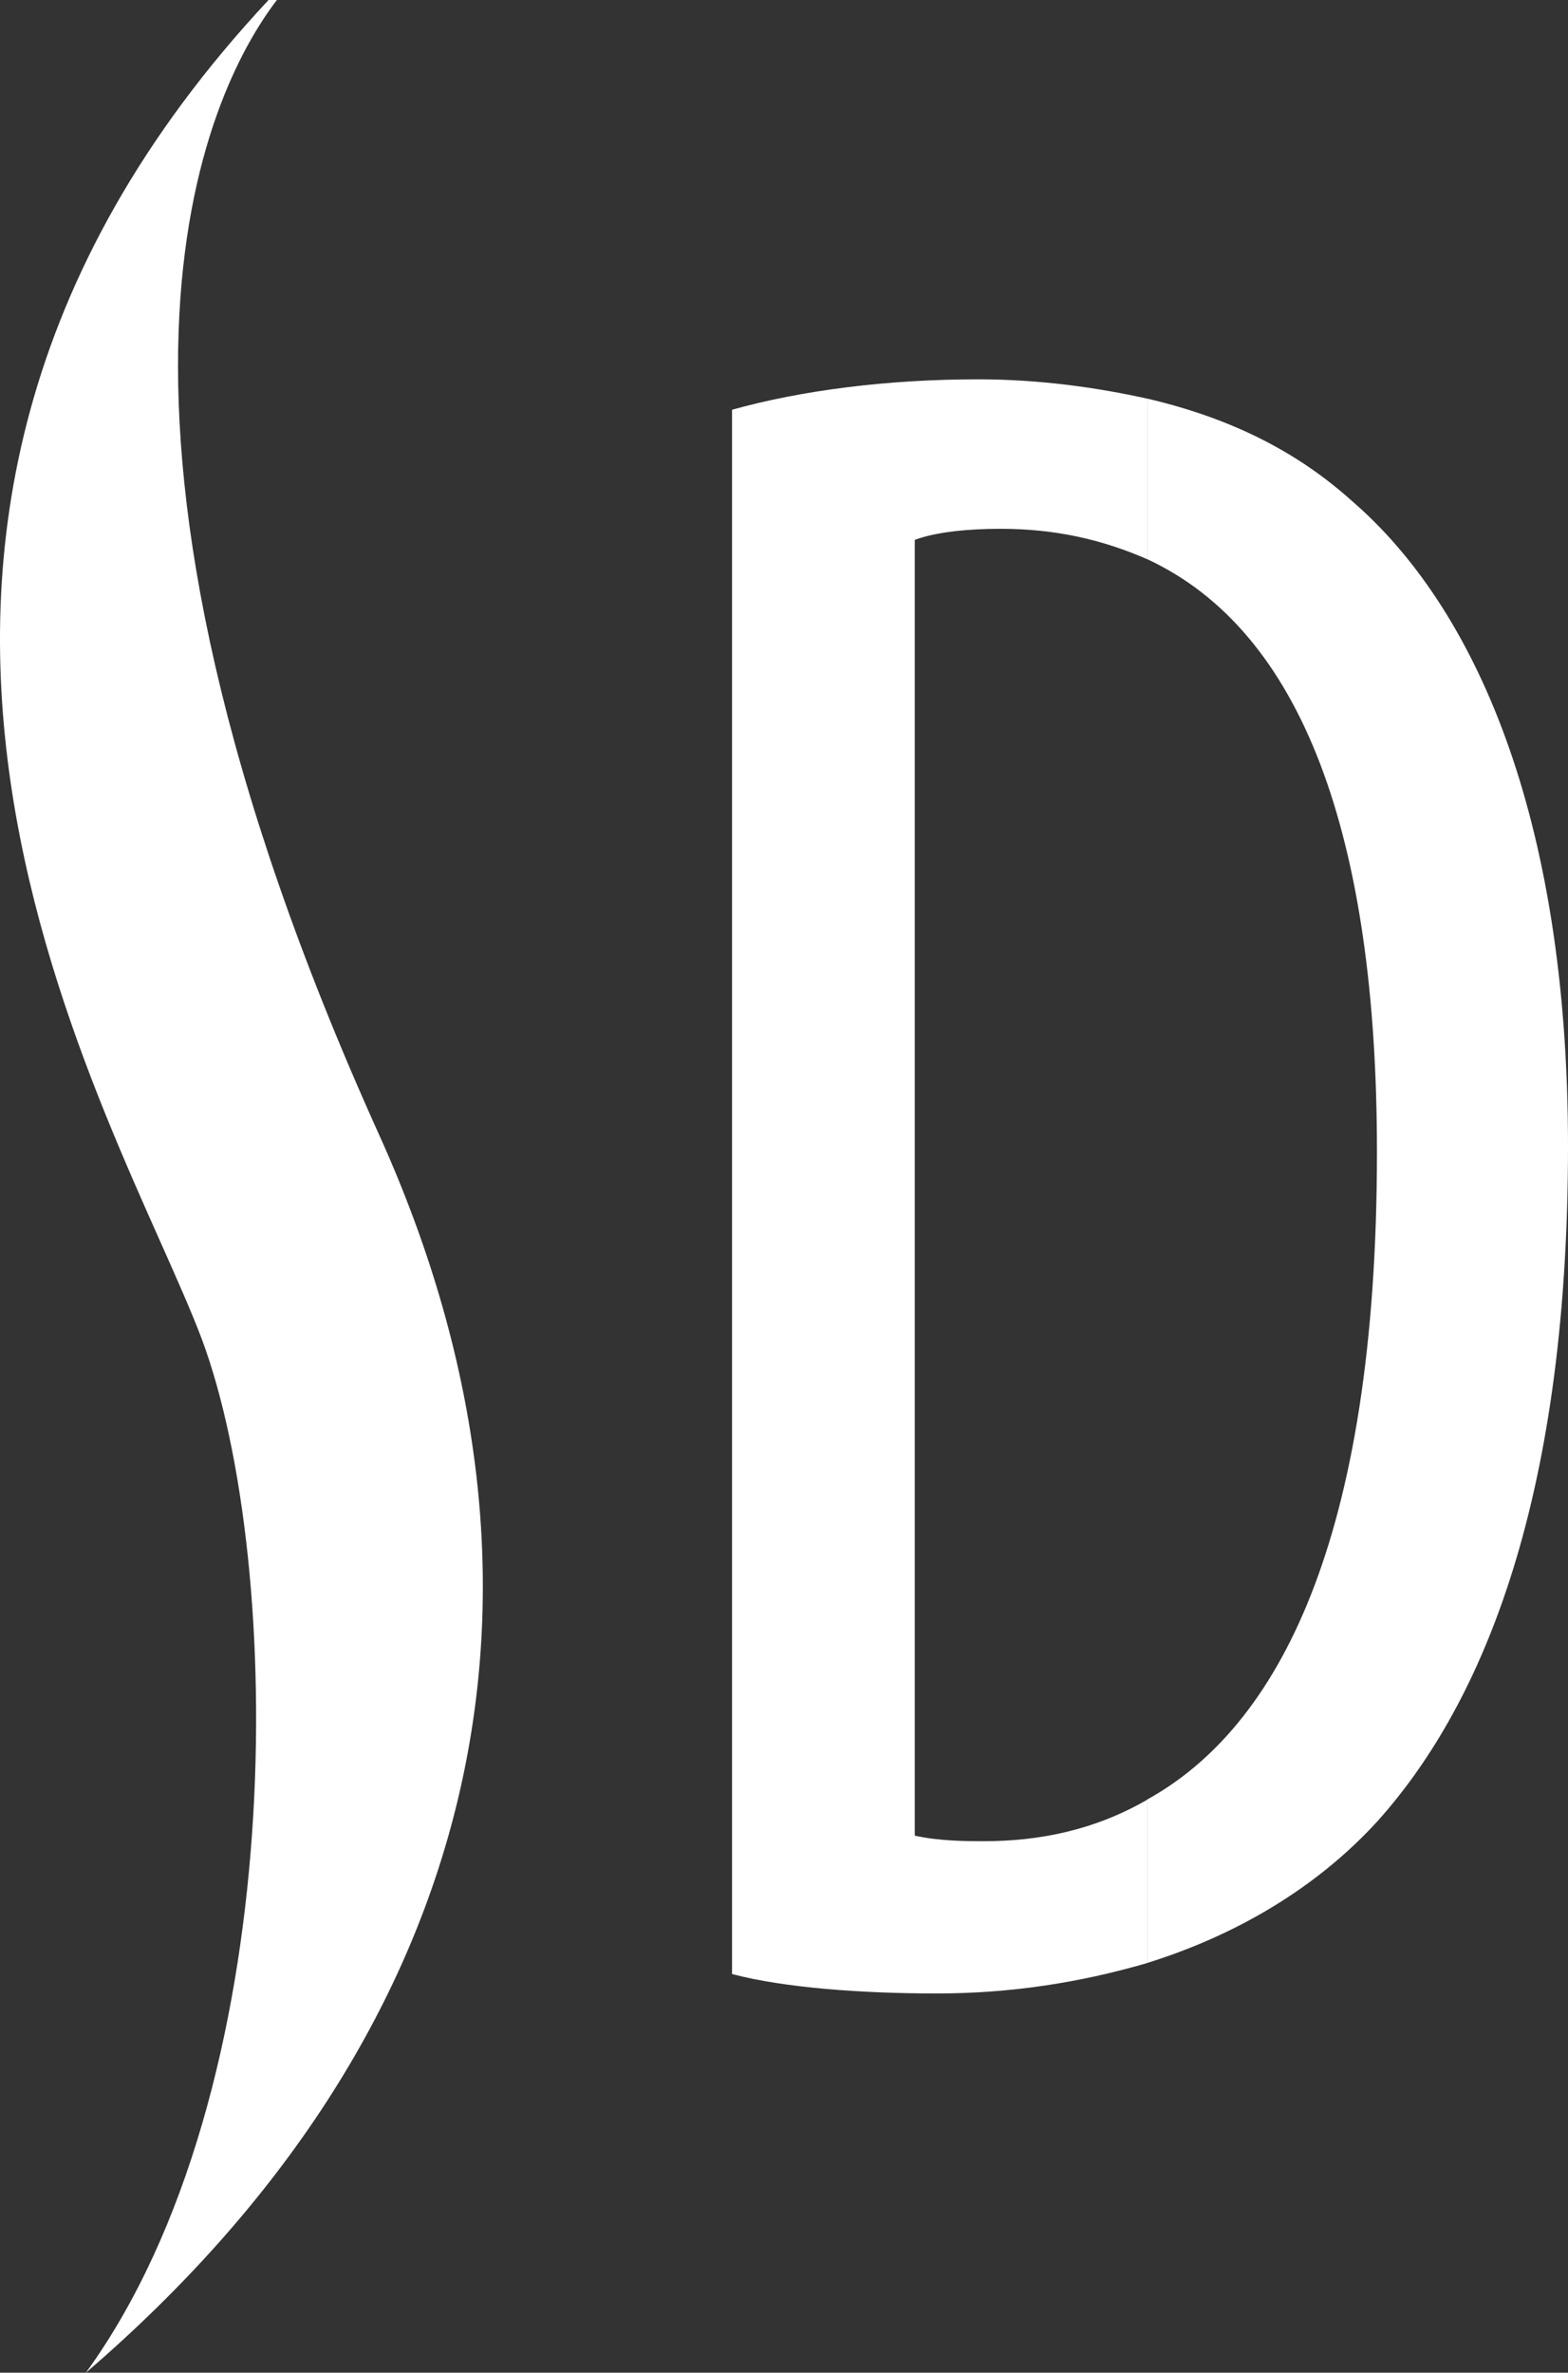
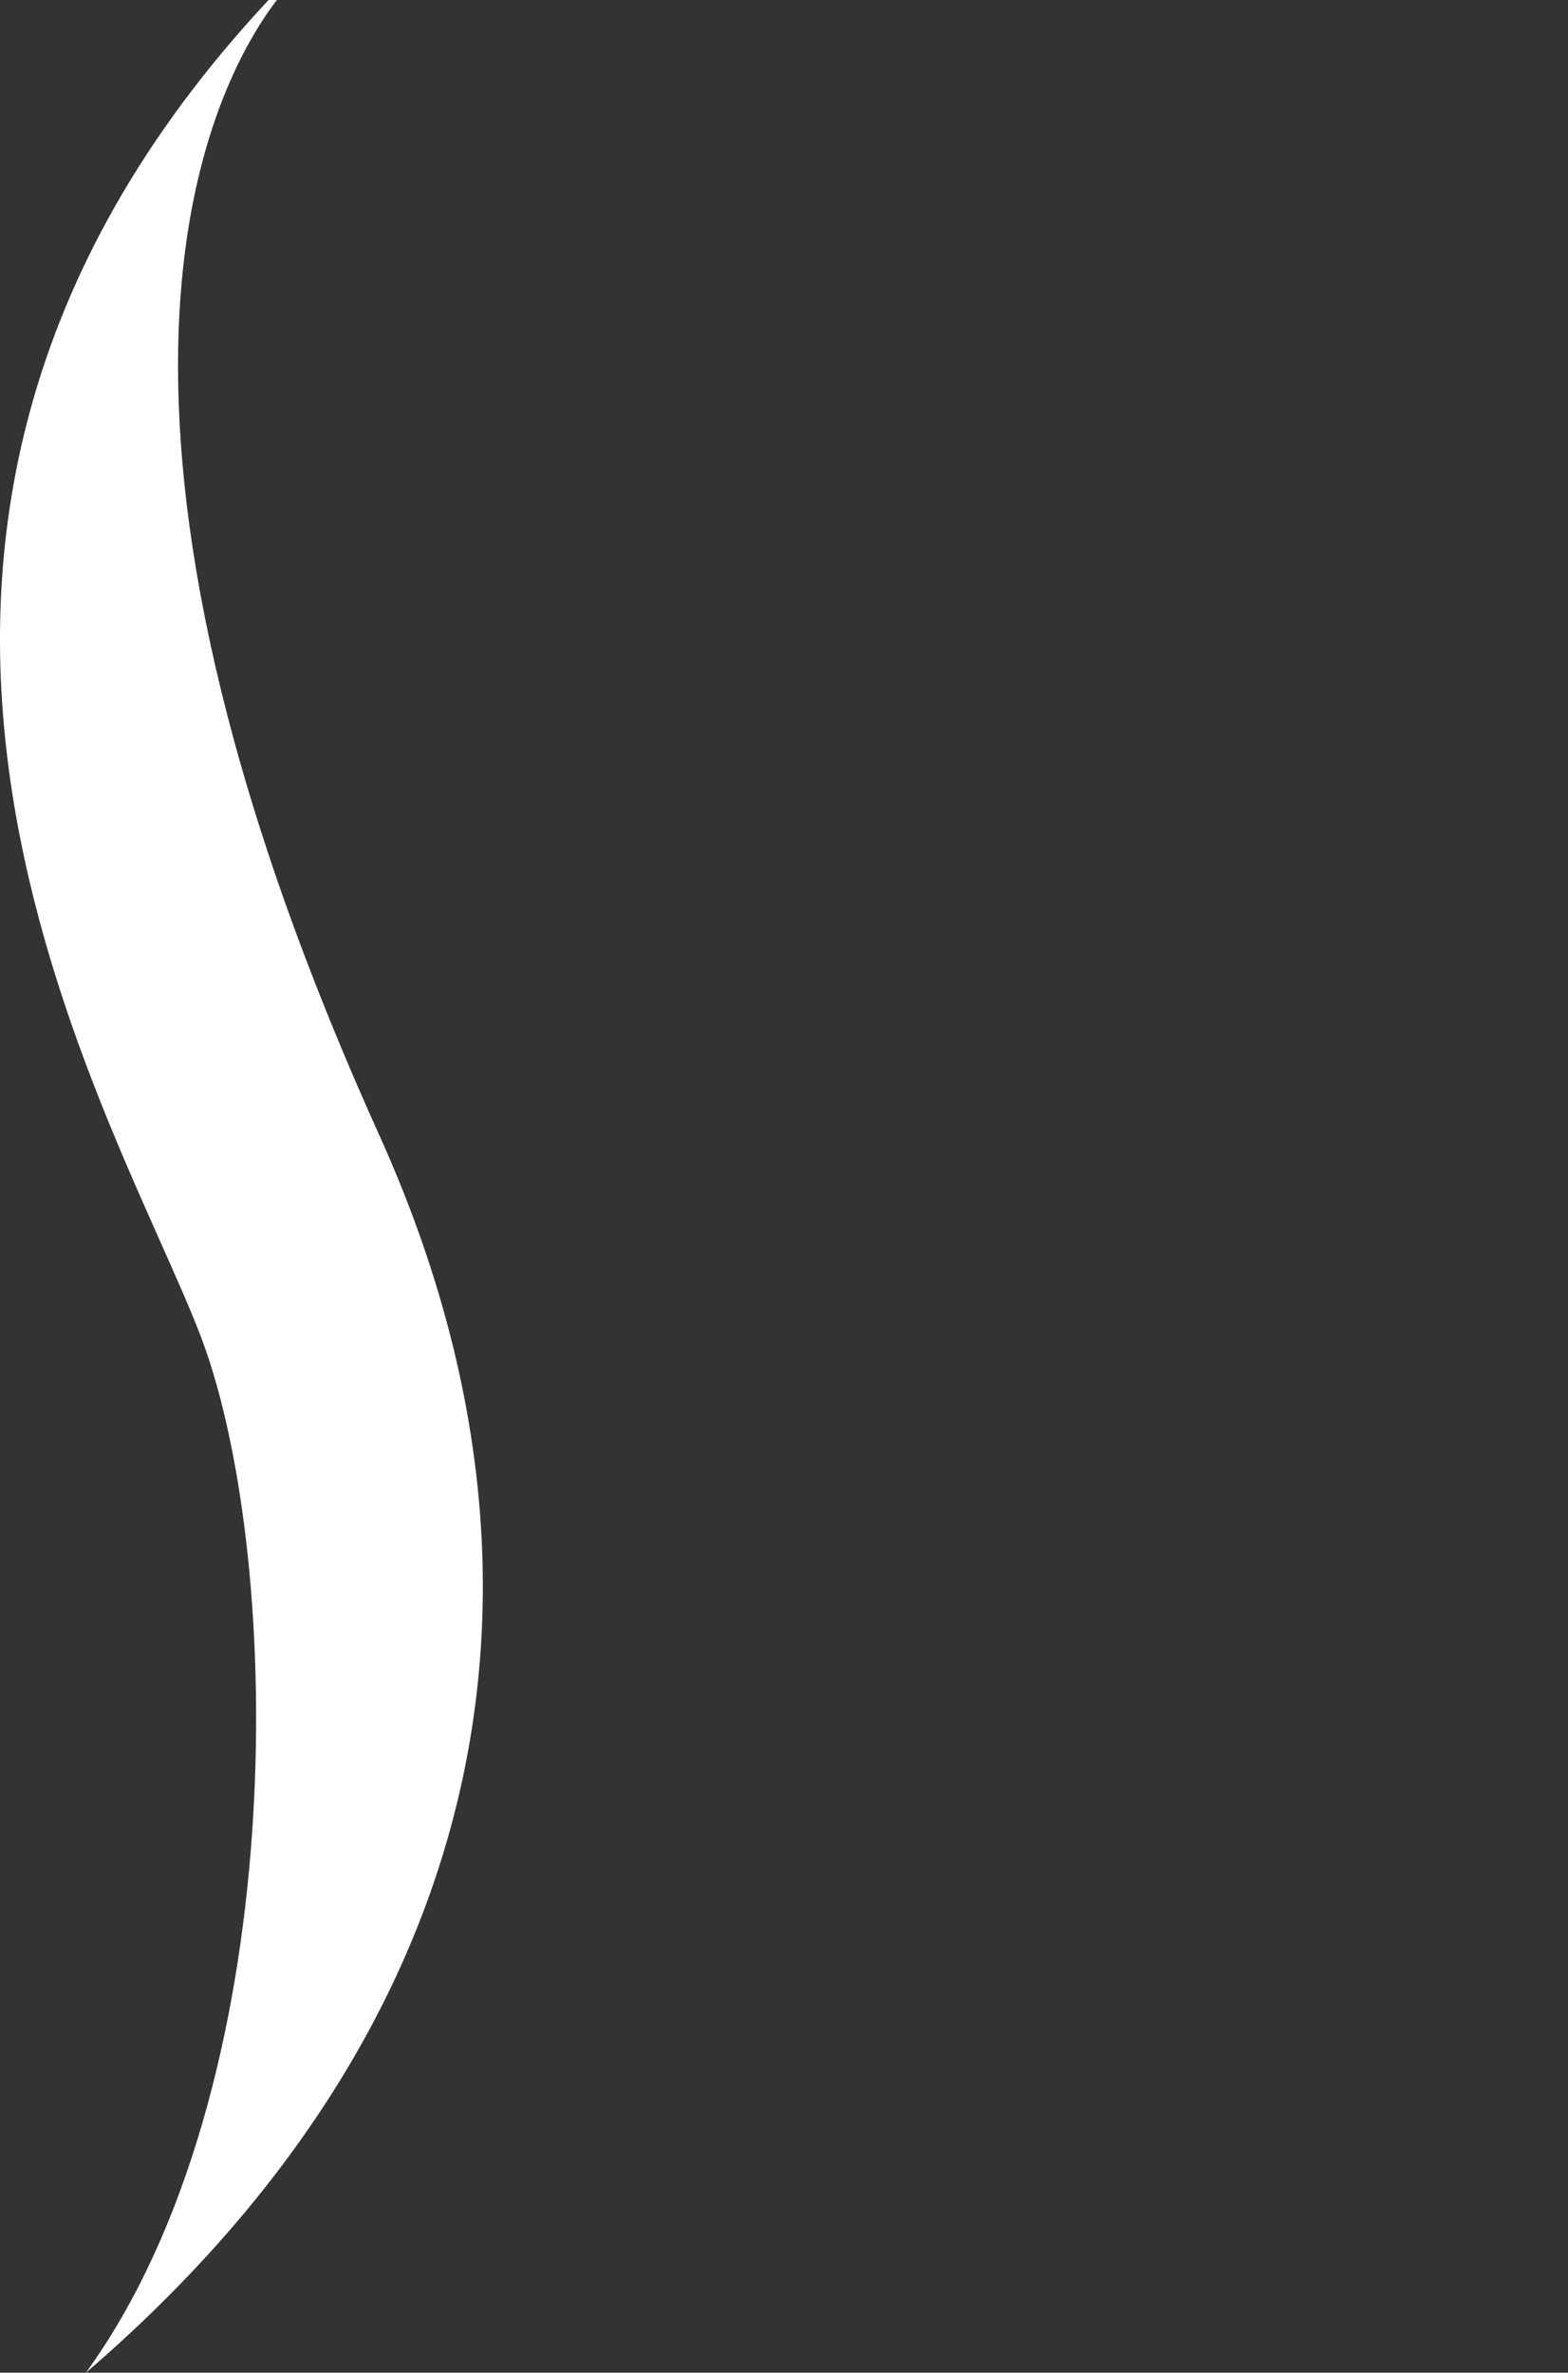
<svg xmlns="http://www.w3.org/2000/svg" version="1.1" id="Layer_1" x="0px" y="0px" viewBox="0 0 22.052 33.365" style="enable-background:new 0 0 22.052 33.365;" xml:space="preserve">
  <rect x="0" y="0" width="22.052" height="33.365" fill="#333333" stroke="none" />
  <style type="text/css">
	.st0{fill-rule:evenodd;clip-rule:evenodd;fill:#ffffff;}
</style>
-   <path class="st0" d="M16.135,27.603c1.246-0.389,2.375-1.051,3.231-1.986c1.401-1.557,2.686-4.36,2.686-9.5  c0-4.672-1.324-7.592-3.037-9.071c-0.779-0.701-1.713-1.168-2.881-1.441v2.258c2.18,1.012,3.231,3.893,3.231,8.332  c0,5.489-1.402,8.098-3.231,9.11V27.603z M10.295,27.759c0.74,0.195,1.83,0.273,2.881,0.273c1.051,0,2.025-0.156,2.959-0.428v-2.297  c-0.74,0.428-1.518,0.584-2.297,0.584c-0.234,0-0.623,0-0.973-0.078V7.592c0.311-0.117,0.779-0.156,1.207-0.156  c0.779,0,1.441,0.156,2.063,0.428V5.606c-0.701-0.156-1.518-0.272-2.375-0.272c-1.285,0-2.492,0.156-3.465,0.428V27.759z" />
  <path class="st0" d="M1.208,33.365c2.881-3.971,2.803-11.368,1.635-14.522C1.675,15.729-3.426,7.709,3.777,0h0.117  C2.882,1.324,0.74,5.801,5.334,15.962C8.254,22.425,6.736,28.616,1.208,33.365z" />
  <g>
</g>
  <g>
</g>
  <g>
</g>
  <g>
</g>
  <g>
</g>
  <g>
</g>
</svg>